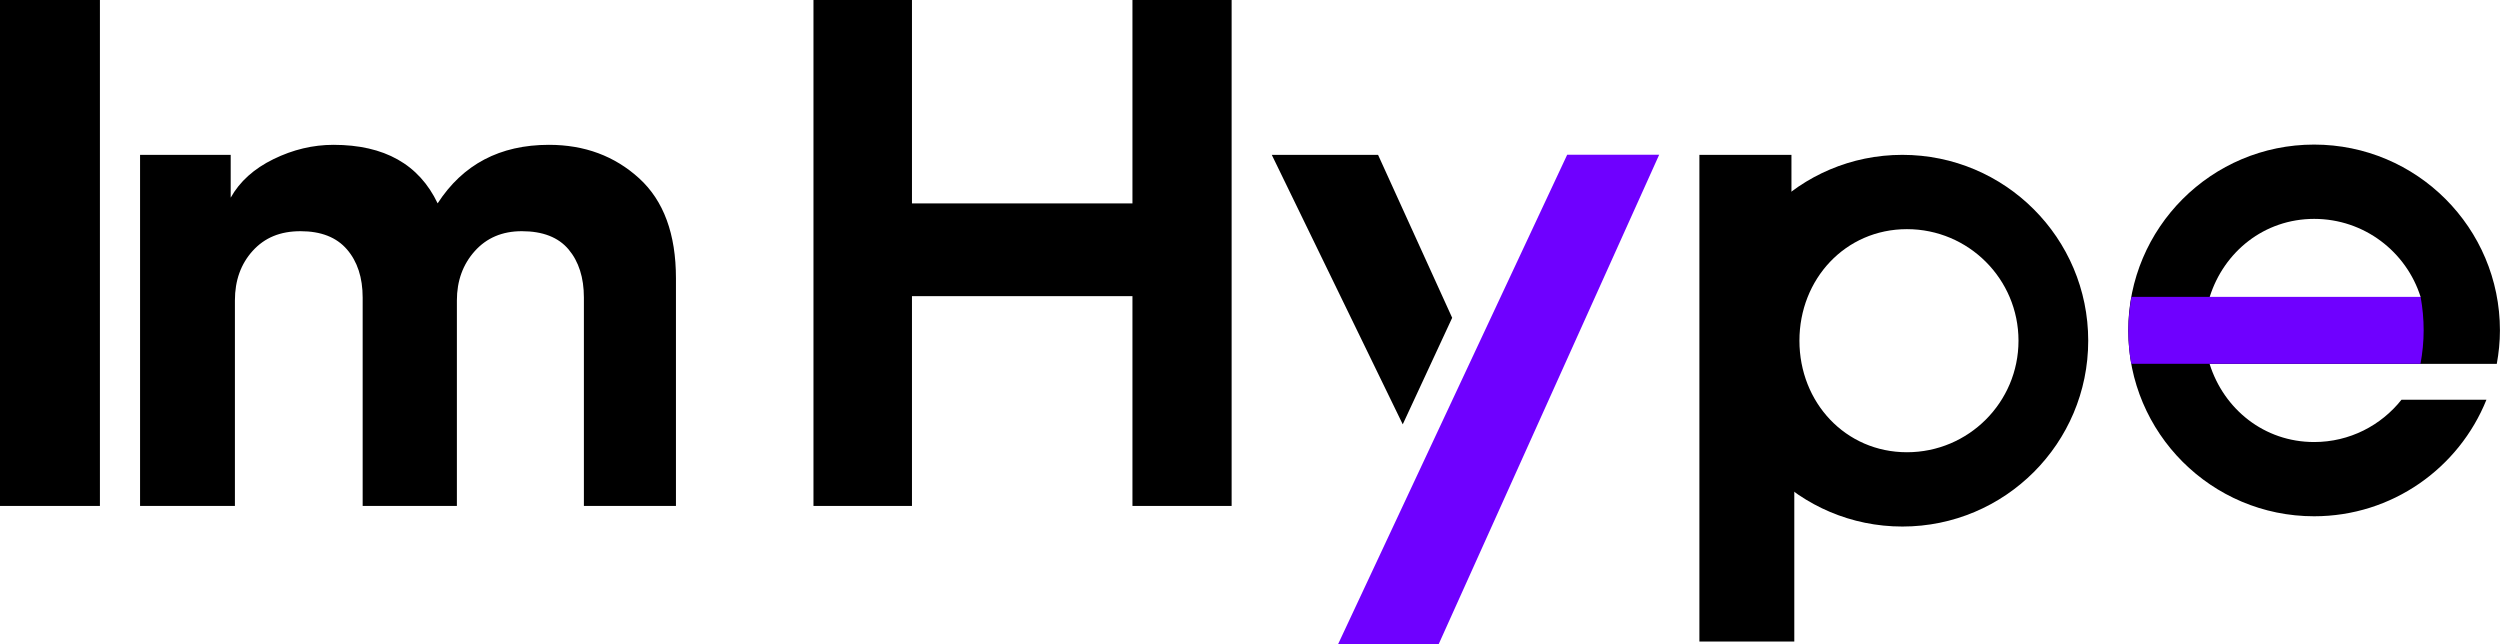
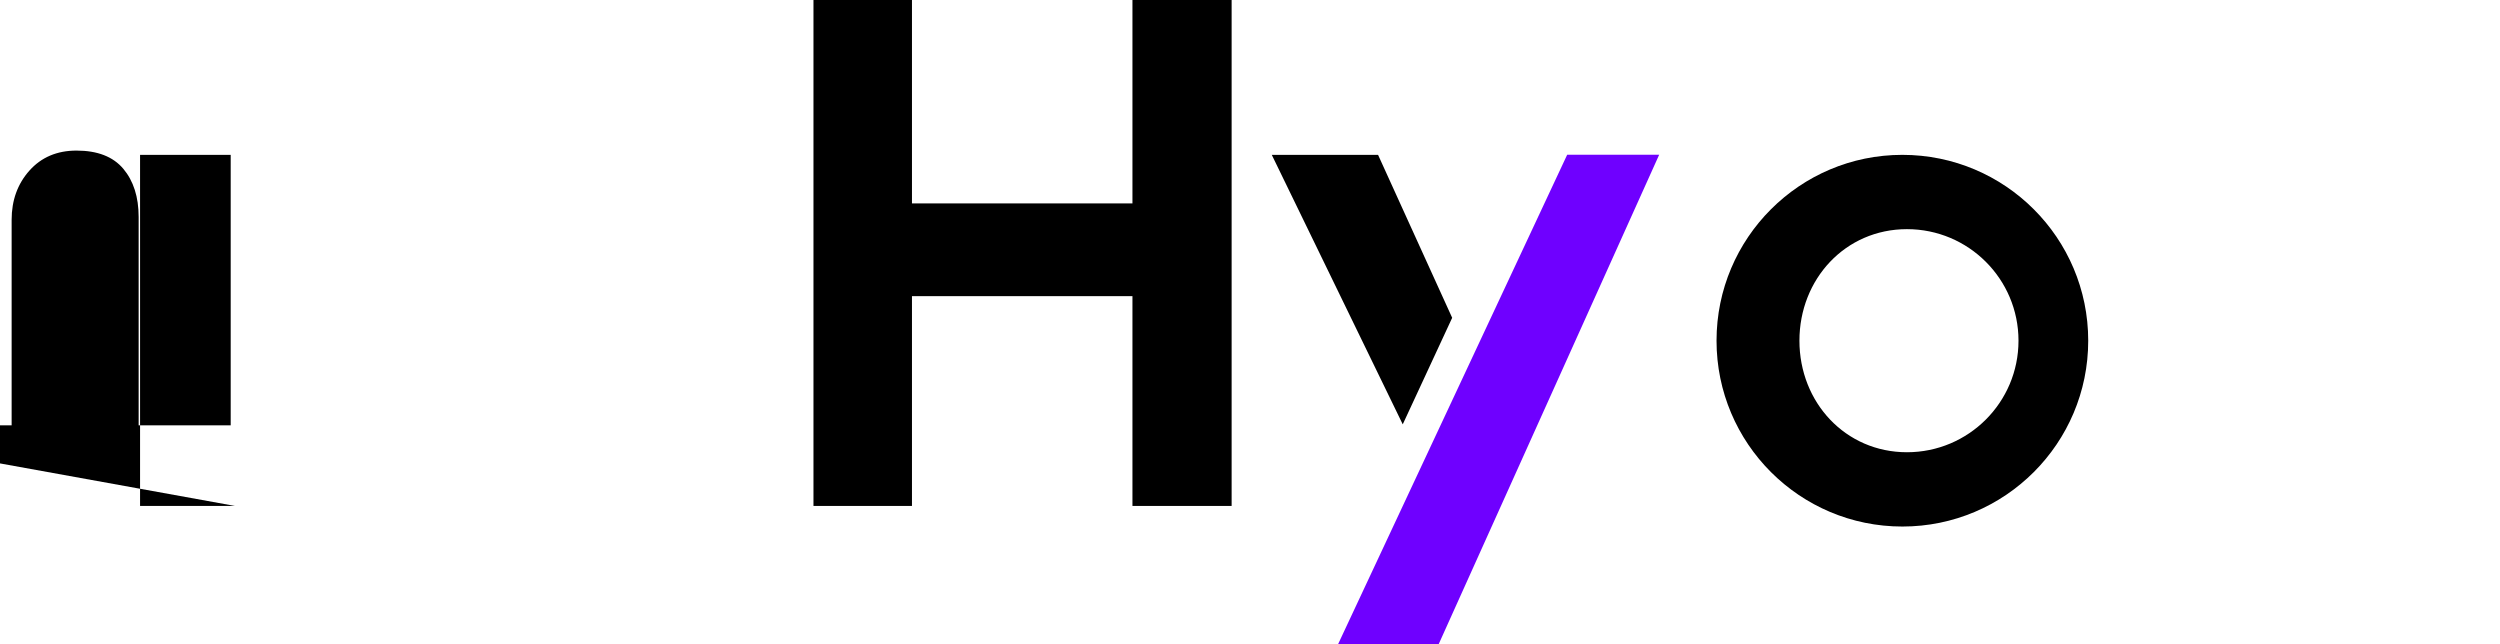
<svg xmlns="http://www.w3.org/2000/svg" id="Layer_1" data-name="Layer 1" viewBox="0 0 404.1 104.14">
  <defs>
    <style>
      .cls-1 {
        fill: #6f00ff;
      }
    </style>
  </defs>
  <path d="M307.5,25.03c-16.59,0-30.04,13.45-30.04,30.04s13.45,30.04,30.04,30.04,30.04-13.45,30.04-30.04-13.45-30.04-30.04-30.04ZM308.24,73.1c-9.96,0-17.38-8.07-17.38-18.03s7.42-18.03,17.38-18.03,18.03,8.07,18.03,18.03-8.07,18.03-18.03,18.03Z" />
-   <path d="M290.03,103.7h-15.34V25.03h14.88v6.92l.46,44.29v27.45Z" />
-   <path d="M16.15,81.78H0V0h16.15v81.78Z" />
-   <path d="M37.98,81.78h-15.34V25.03h14.65v6.92c1.46-2.61,3.77-4.69,6.92-6.23,3.15-1.54,6.38-2.31,9.69-2.31,8.23,0,13.84,3.16,16.84,9.46,4.08-6.3,10.07-9.46,17.99-9.46,5.77,0,10.63,1.81,14.59,5.42,3.96,3.62,5.94,9,5.94,16.15v36.8h-14.88v-33.68c0-3.23-.83-5.83-2.48-7.79-1.65-1.96-4.17-2.94-7.56-2.94-3.15,0-5.69,1.08-7.61,3.23-1.92,2.15-2.88,4.81-2.88,7.96v33.22h-15.23v-33.68c0-3.23-.85-5.83-2.54-7.79-1.69-1.96-4.19-2.94-7.5-2.94s-5.81,1.06-7.73,3.17c-1.92,2.12-2.88,4.79-2.88,8.02v33.22Z" />
+   <path d="M37.98,81.78h-15.34V25.03h14.65v6.92v36.8h-14.88v-33.68c0-3.23-.83-5.83-2.48-7.79-1.65-1.96-4.17-2.94-7.56-2.94-3.15,0-5.69,1.08-7.61,3.23-1.92,2.15-2.88,4.81-2.88,7.96v33.22h-15.23v-33.68c0-3.23-.85-5.83-2.54-7.79-1.69-1.96-4.19-2.94-7.5-2.94s-5.81,1.06-7.73,3.17c-1.92,2.12-2.88,4.79-2.88,8.02v33.22Z" />
  <path d="M199.08,81.78h-16.03v-33.91h-35.64v33.91h-15.92V0h15.92v32.88h35.64V0h16.03v81.78Z" />
  <polygon points="234.73 51.37 222.75 25.03 205.57 25.03 226.74 68.59 234.73 51.37" />
-   <path d="M388.18,64.61c-3.3,4.16-8.39,6.84-14.12,6.84-8.08,0-14.6-5.31-16.9-12.63h19.16s14.94,0,14.94,0h12.32c.32-1.76.51-3.56.51-5.41,0-16.59-13.45-30.04-30.04-30.04s-30.04,13.45-30.04,30.04,13.45,30.04,30.04,30.04c12.63,0,23.42-7.8,27.86-18.84h-13.74ZM374.06,35.38c8.08,0,14.91,5.31,17.21,12.63h-34.1c2.3-7.32,8.82-12.63,16.9-12.63Z" />
-   <path class="cls-1" d="M344.53,48.01s-.45,2.22-.51,5.12c0,3.58.49,5.7.49,5.7,0,0,.02-.01.01-.02h46.73c.32-1.76.51-3.56.51-5.41s-.17-3.65-.49-5.41h-46.74Z" />
  <polygon class="cls-1" points="253.32 25.01 216.28 104.14 232.54 104.14 268.19 25.01 253.32 25.01" />
</svg>